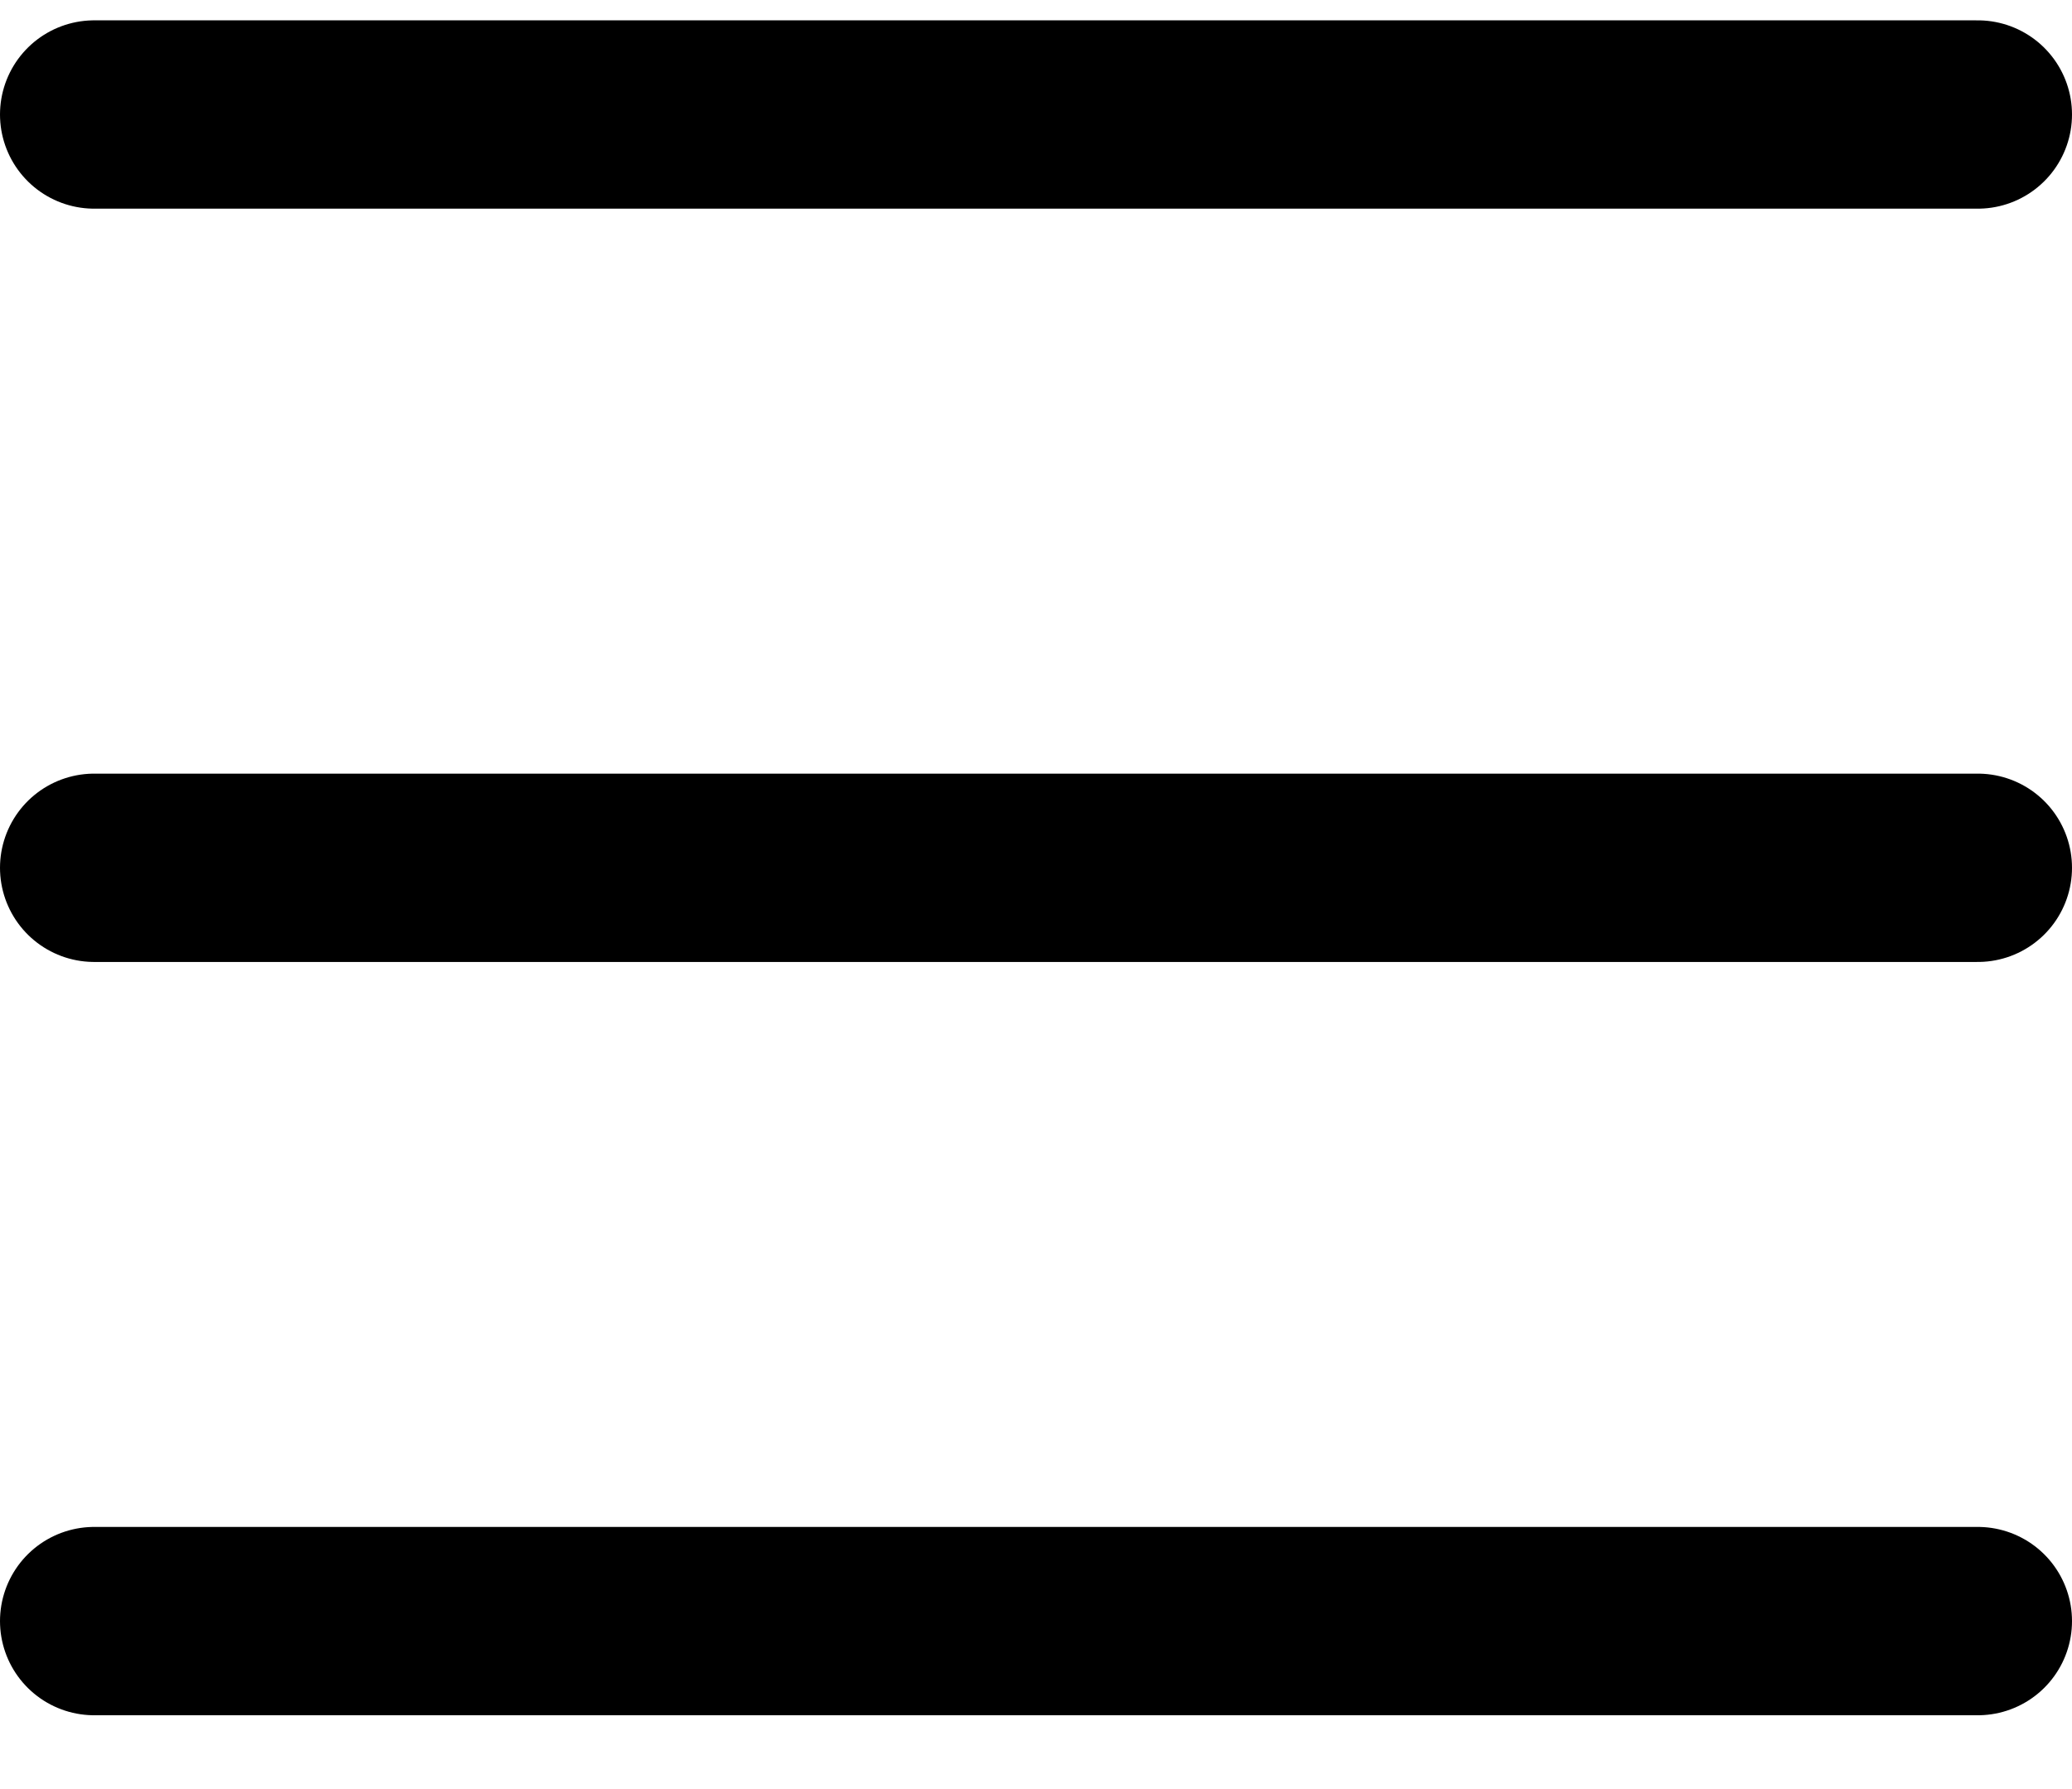
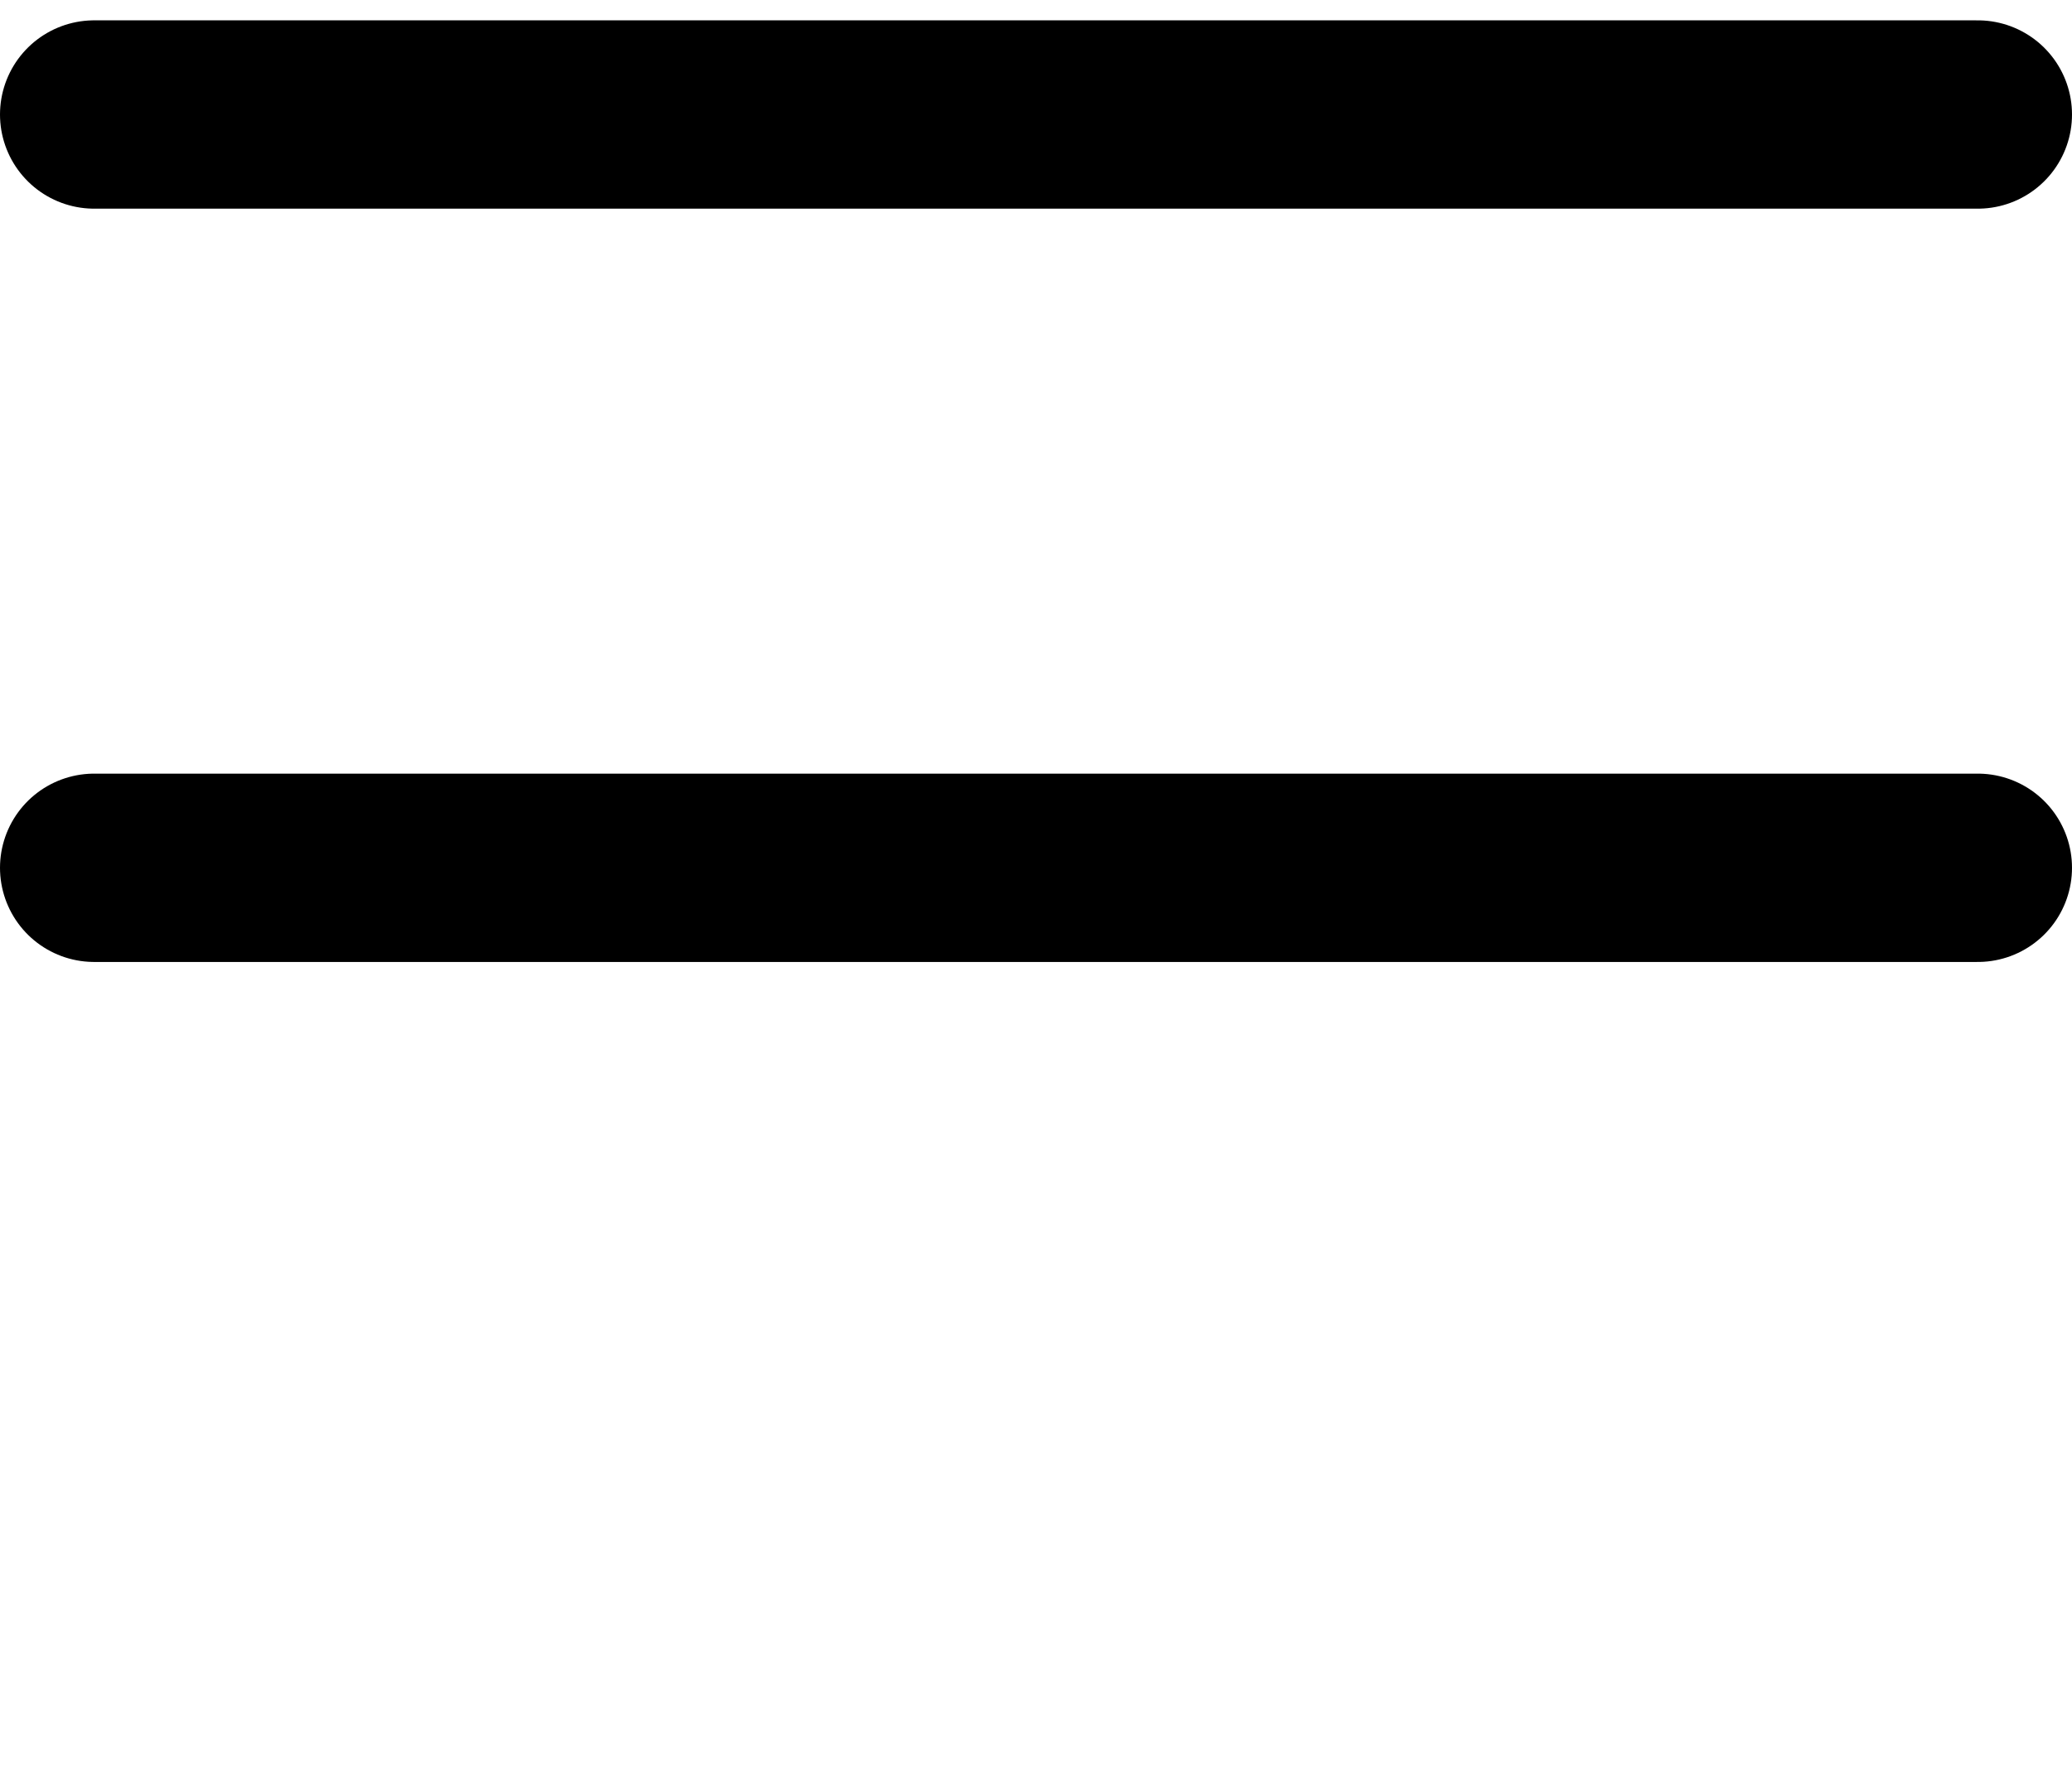
<svg xmlns="http://www.w3.org/2000/svg" width="22" height="19" viewBox="0 0 22 19" fill="none">
-   <path d="M1 17.216H21M1 9.216H21M1 1.216H21" stroke="black" stroke-width="2" stroke-linecap="round" stroke-linejoin="round" />
+   <path d="M1 17.216M1 9.216H21M1 1.216H21" stroke="black" stroke-width="2" stroke-linecap="round" stroke-linejoin="round" />
</svg>